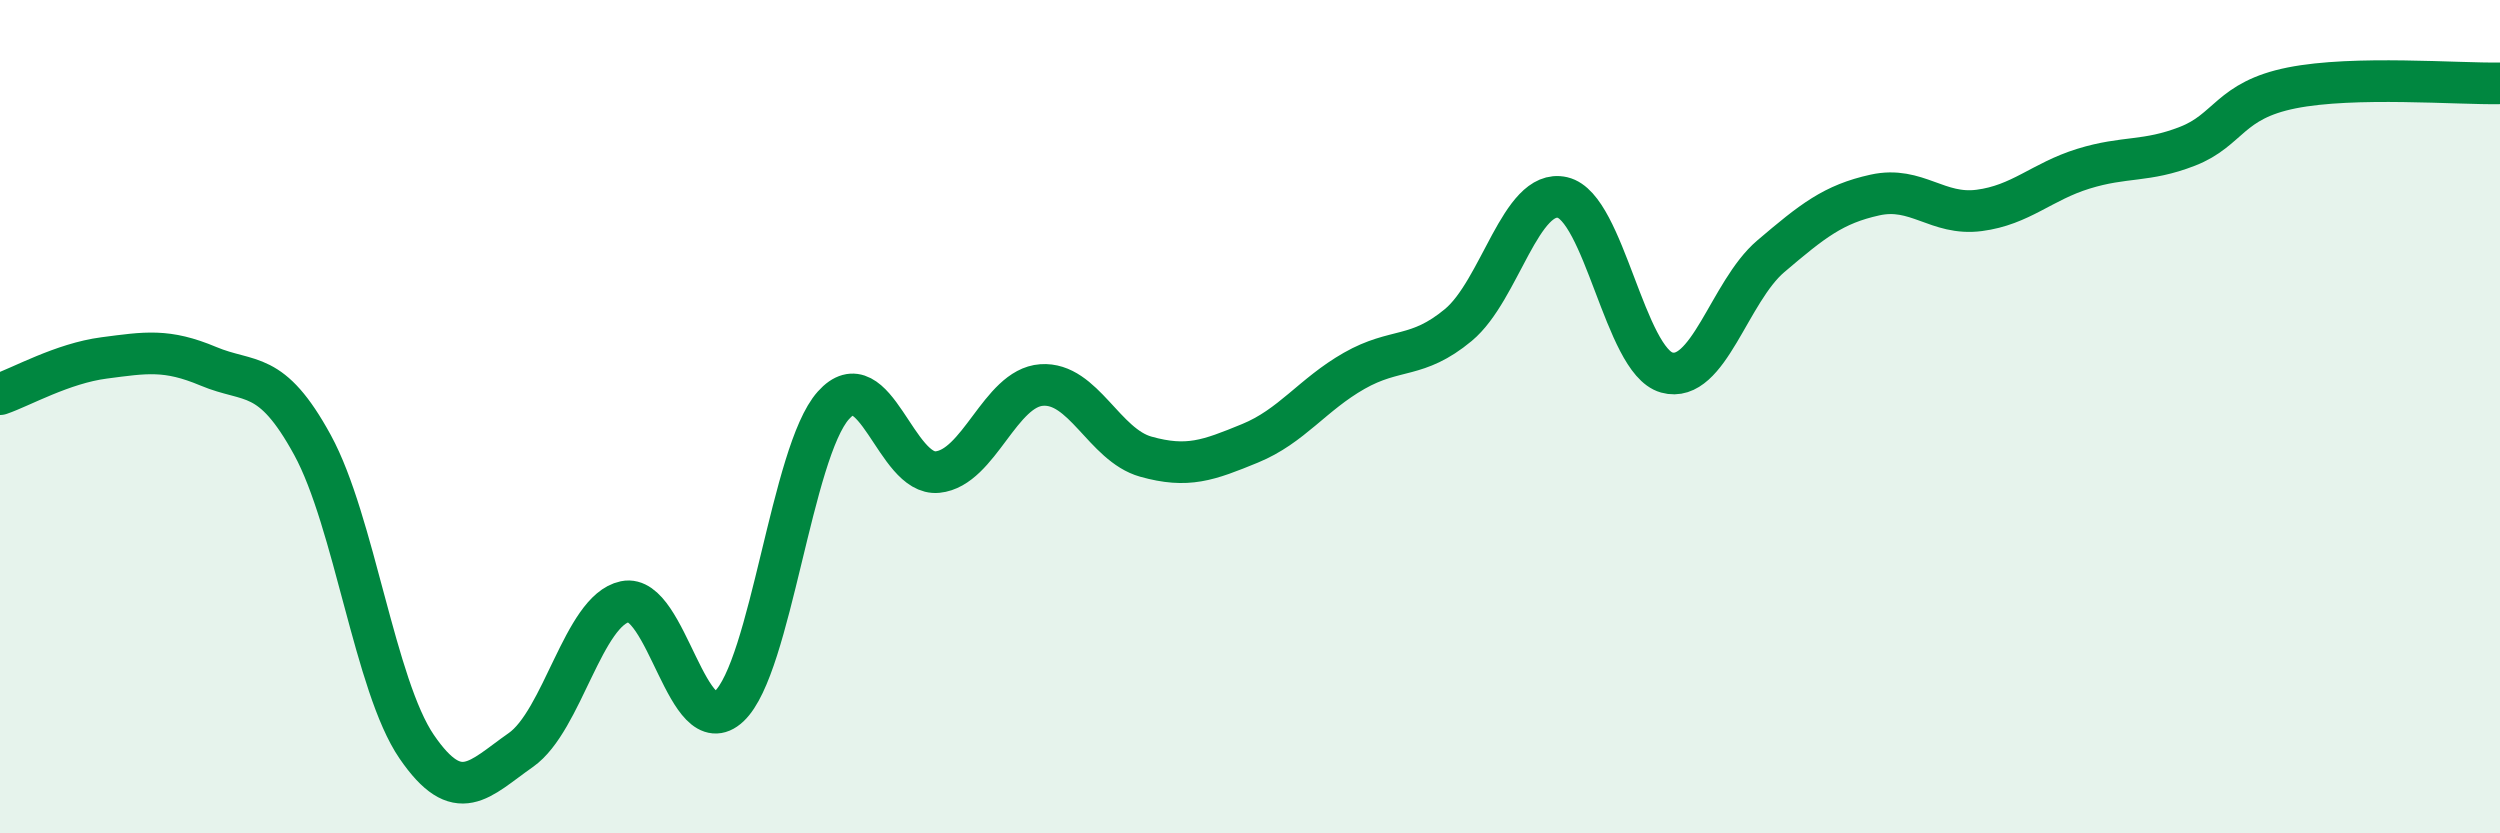
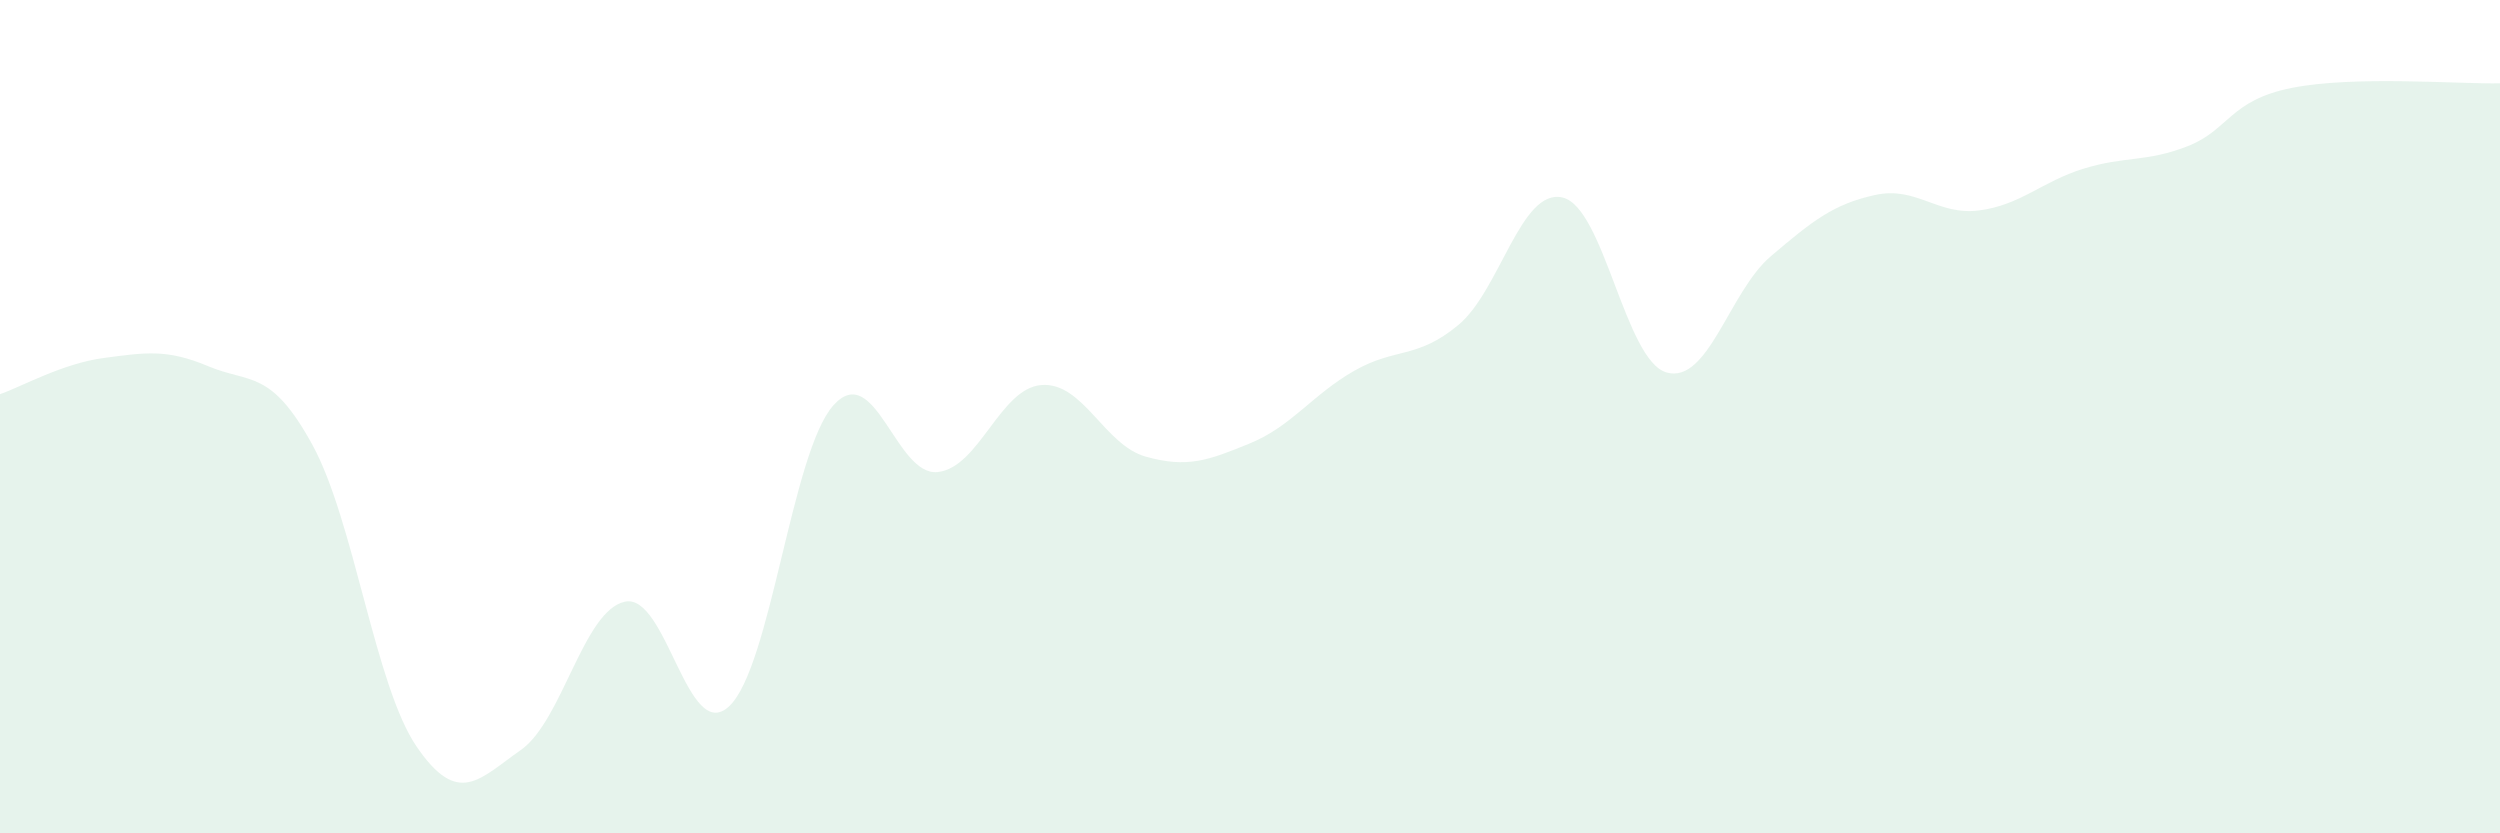
<svg xmlns="http://www.w3.org/2000/svg" width="60" height="20" viewBox="0 0 60 20">
  <path d="M 0,9.46 C 0.5,9.29 1.5,8.72 2.5,8.59 C 3.5,8.46 4,8.37 5,8.79 C 6,9.21 6.5,8.85 7.5,10.68 C 8.5,12.51 9,16.46 10,17.92 C 11,19.38 11.5,18.7 12.5,18 C 13.5,17.3 14,14.65 15,14.44 C 16,14.23 16.5,17.89 17.5,16.95 C 18.5,16.01 19,10.85 20,9.73 C 21,8.61 21.5,11.43 22.5,11.33 C 23.5,11.23 24,9.31 25,9.24 C 26,9.17 26.5,10.68 27.5,10.96 C 28.5,11.24 29,11.05 30,10.64 C 31,10.23 31.5,9.47 32.5,8.9 C 33.5,8.33 34,8.63 35,7.8 C 36,6.97 36.5,4.51 37.5,4.74 C 38.5,4.97 39,8.66 40,8.94 C 41,9.22 41.5,7 42.5,6.15 C 43.5,5.3 44,4.9 45,4.68 C 46,4.46 46.5,5.18 47.5,5.05 C 48.5,4.92 49,4.36 50,4.05 C 51,3.74 51.5,3.9 52.5,3.51 C 53.5,3.12 53.5,2.41 55,2.11 C 56.5,1.81 59,2.02 60,2L60 20L0 20Z" fill="#008740" opacity="0.1" stroke-linecap="round" stroke-linejoin="round" />
-   <path d="M 0,9.46 C 0.5,9.29 1.5,8.72 2.5,8.59 C 3.5,8.46 4,8.37 5,8.79 C 6,9.21 6.5,8.85 7.5,10.68 C 8.5,12.51 9,16.46 10,17.92 C 11,19.38 11.5,18.7 12.5,18 C 13.5,17.3 14,14.65 15,14.44 C 16,14.23 16.5,17.89 17.5,16.95 C 18.5,16.01 19,10.85 20,9.73 C 21,8.61 21.5,11.43 22.5,11.33 C 23.5,11.23 24,9.31 25,9.24 C 26,9.17 26.5,10.68 27.5,10.96 C 28.5,11.24 29,11.05 30,10.64 C 31,10.23 31.5,9.47 32.5,8.9 C 33.5,8.33 34,8.63 35,7.8 C 36,6.97 36.5,4.51 37.5,4.74 C 38.5,4.97 39,8.66 40,8.94 C 41,9.22 41.5,7 42.5,6.15 C 43.5,5.3 44,4.9 45,4.68 C 46,4.46 46.5,5.18 47.5,5.05 C 48.5,4.92 49,4.36 50,4.05 C 51,3.74 51.5,3.9 52.5,3.51 C 53.5,3.12 53.5,2.41 55,2.11 C 56.5,1.81 59,2.02 60,2" stroke="#008740" stroke-width="1" fill="none" stroke-linecap="round" stroke-linejoin="round" />
</svg>